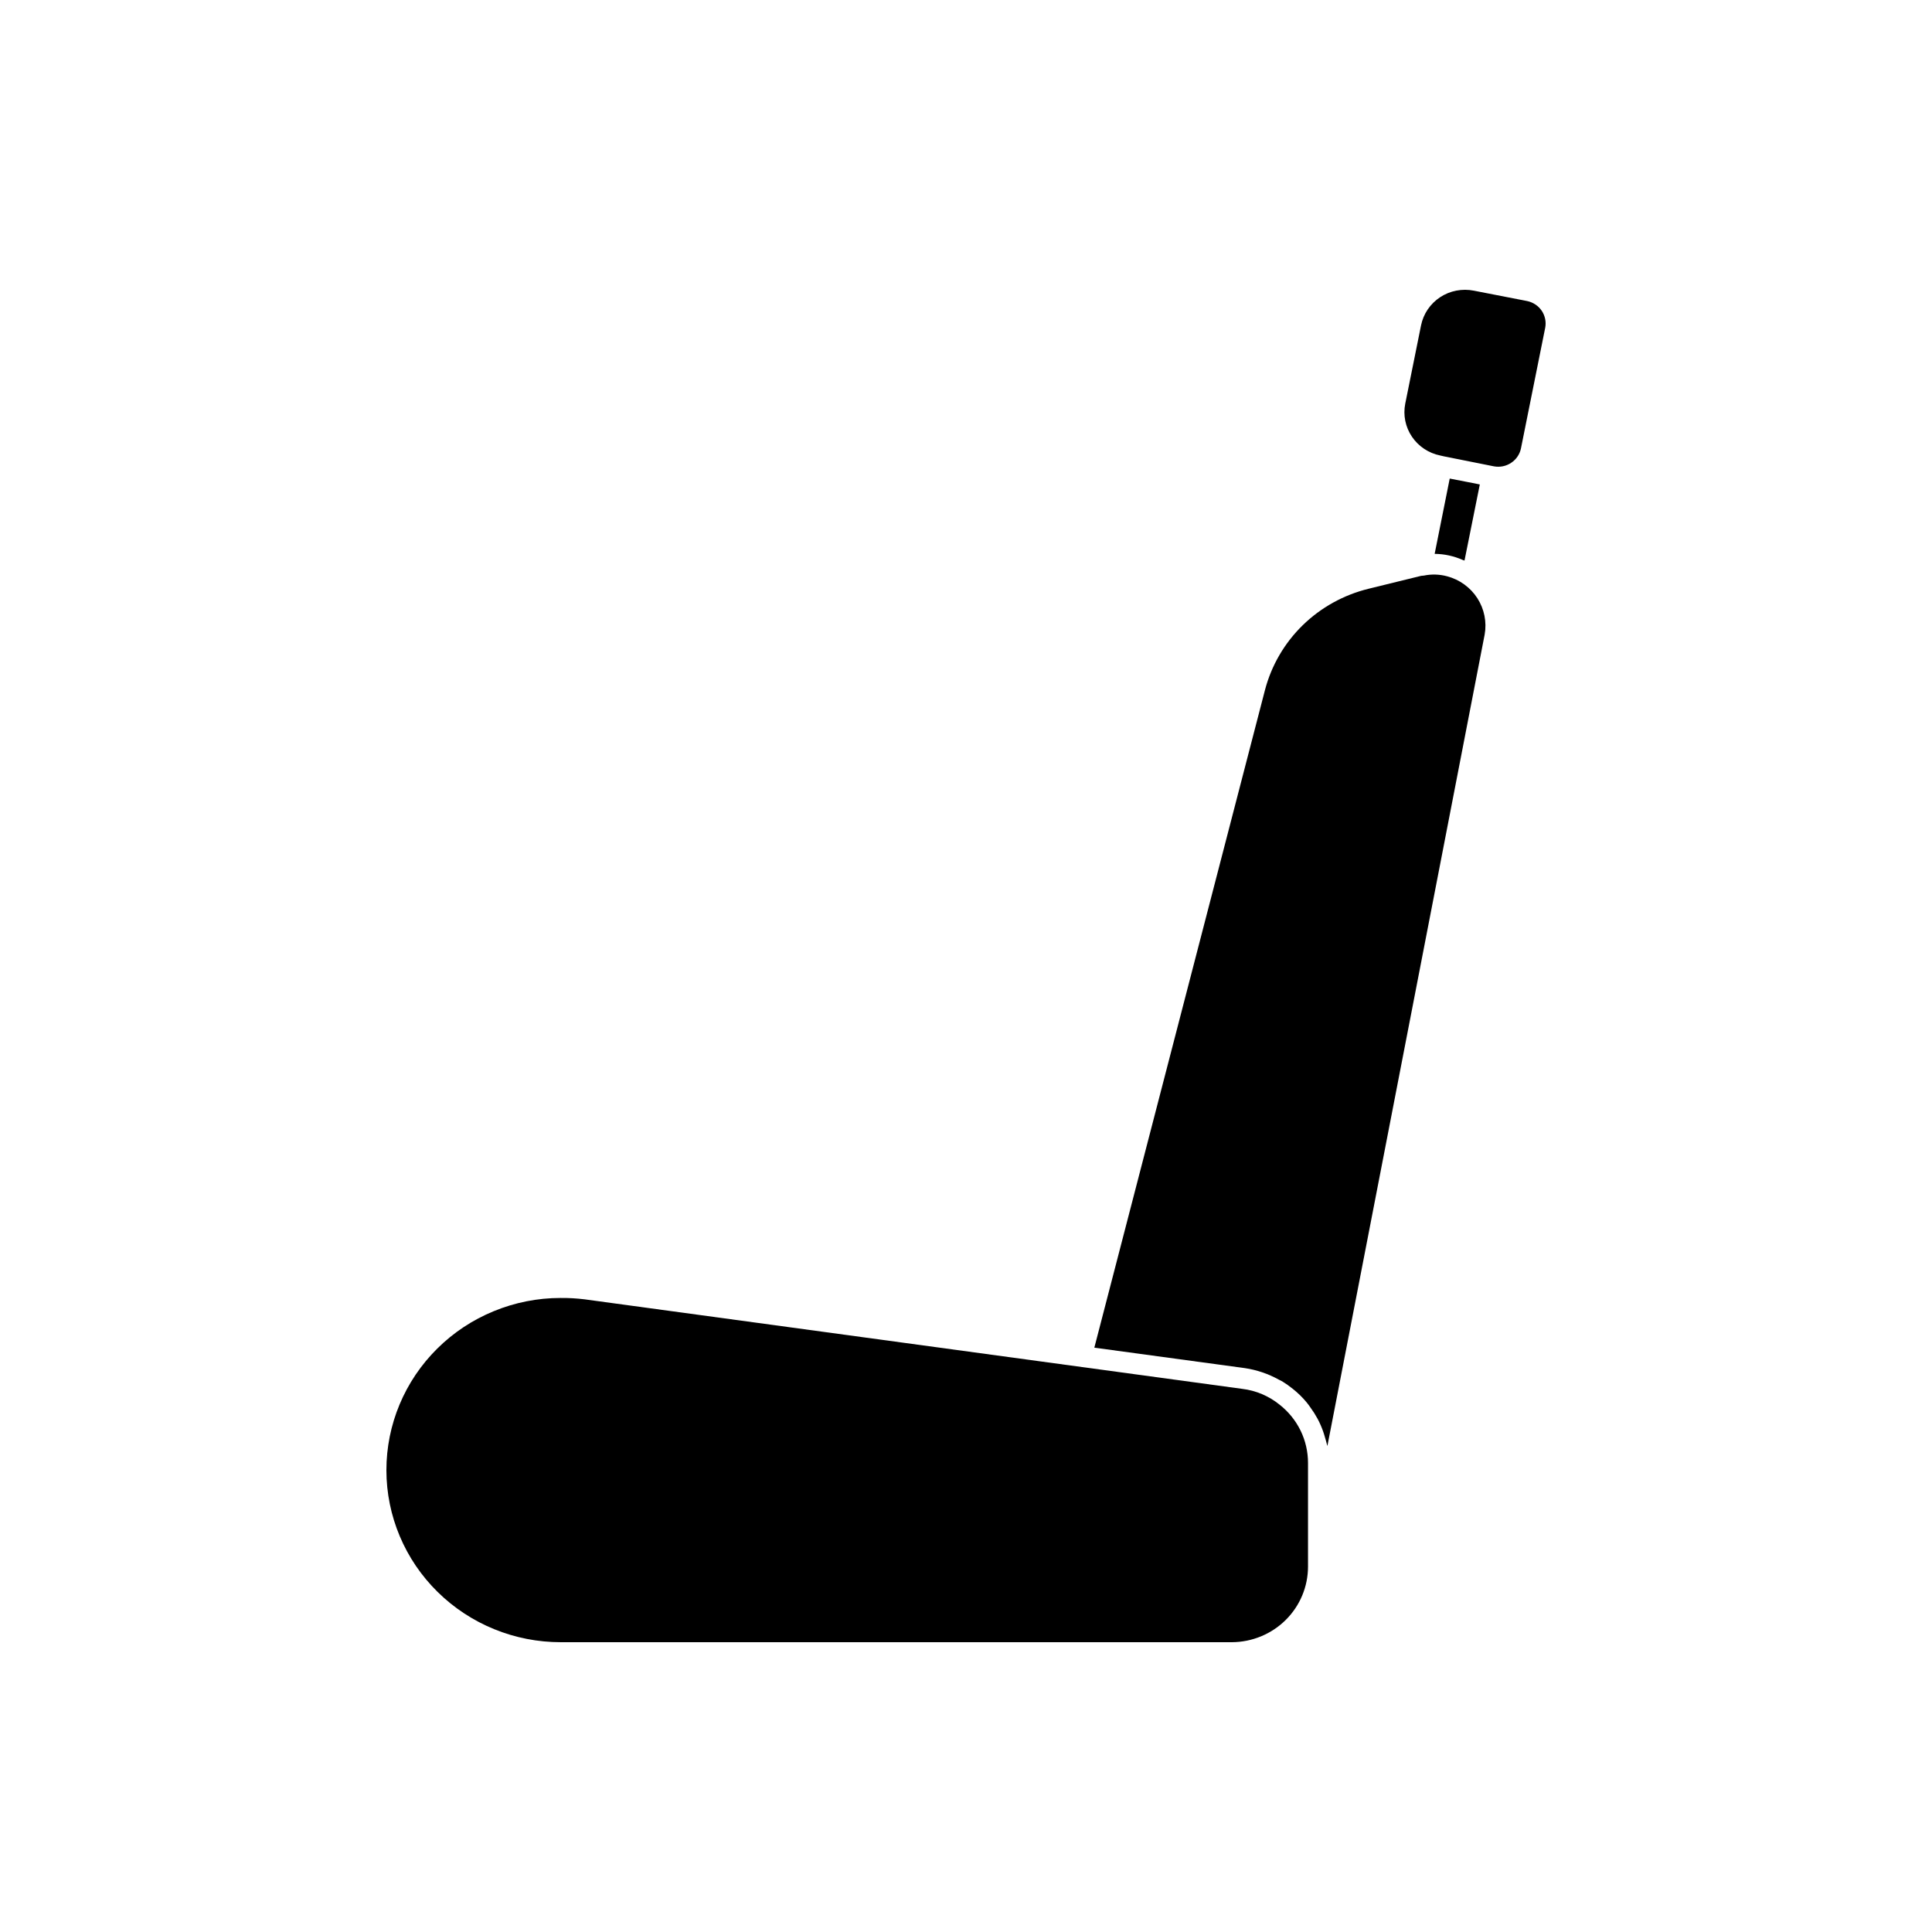
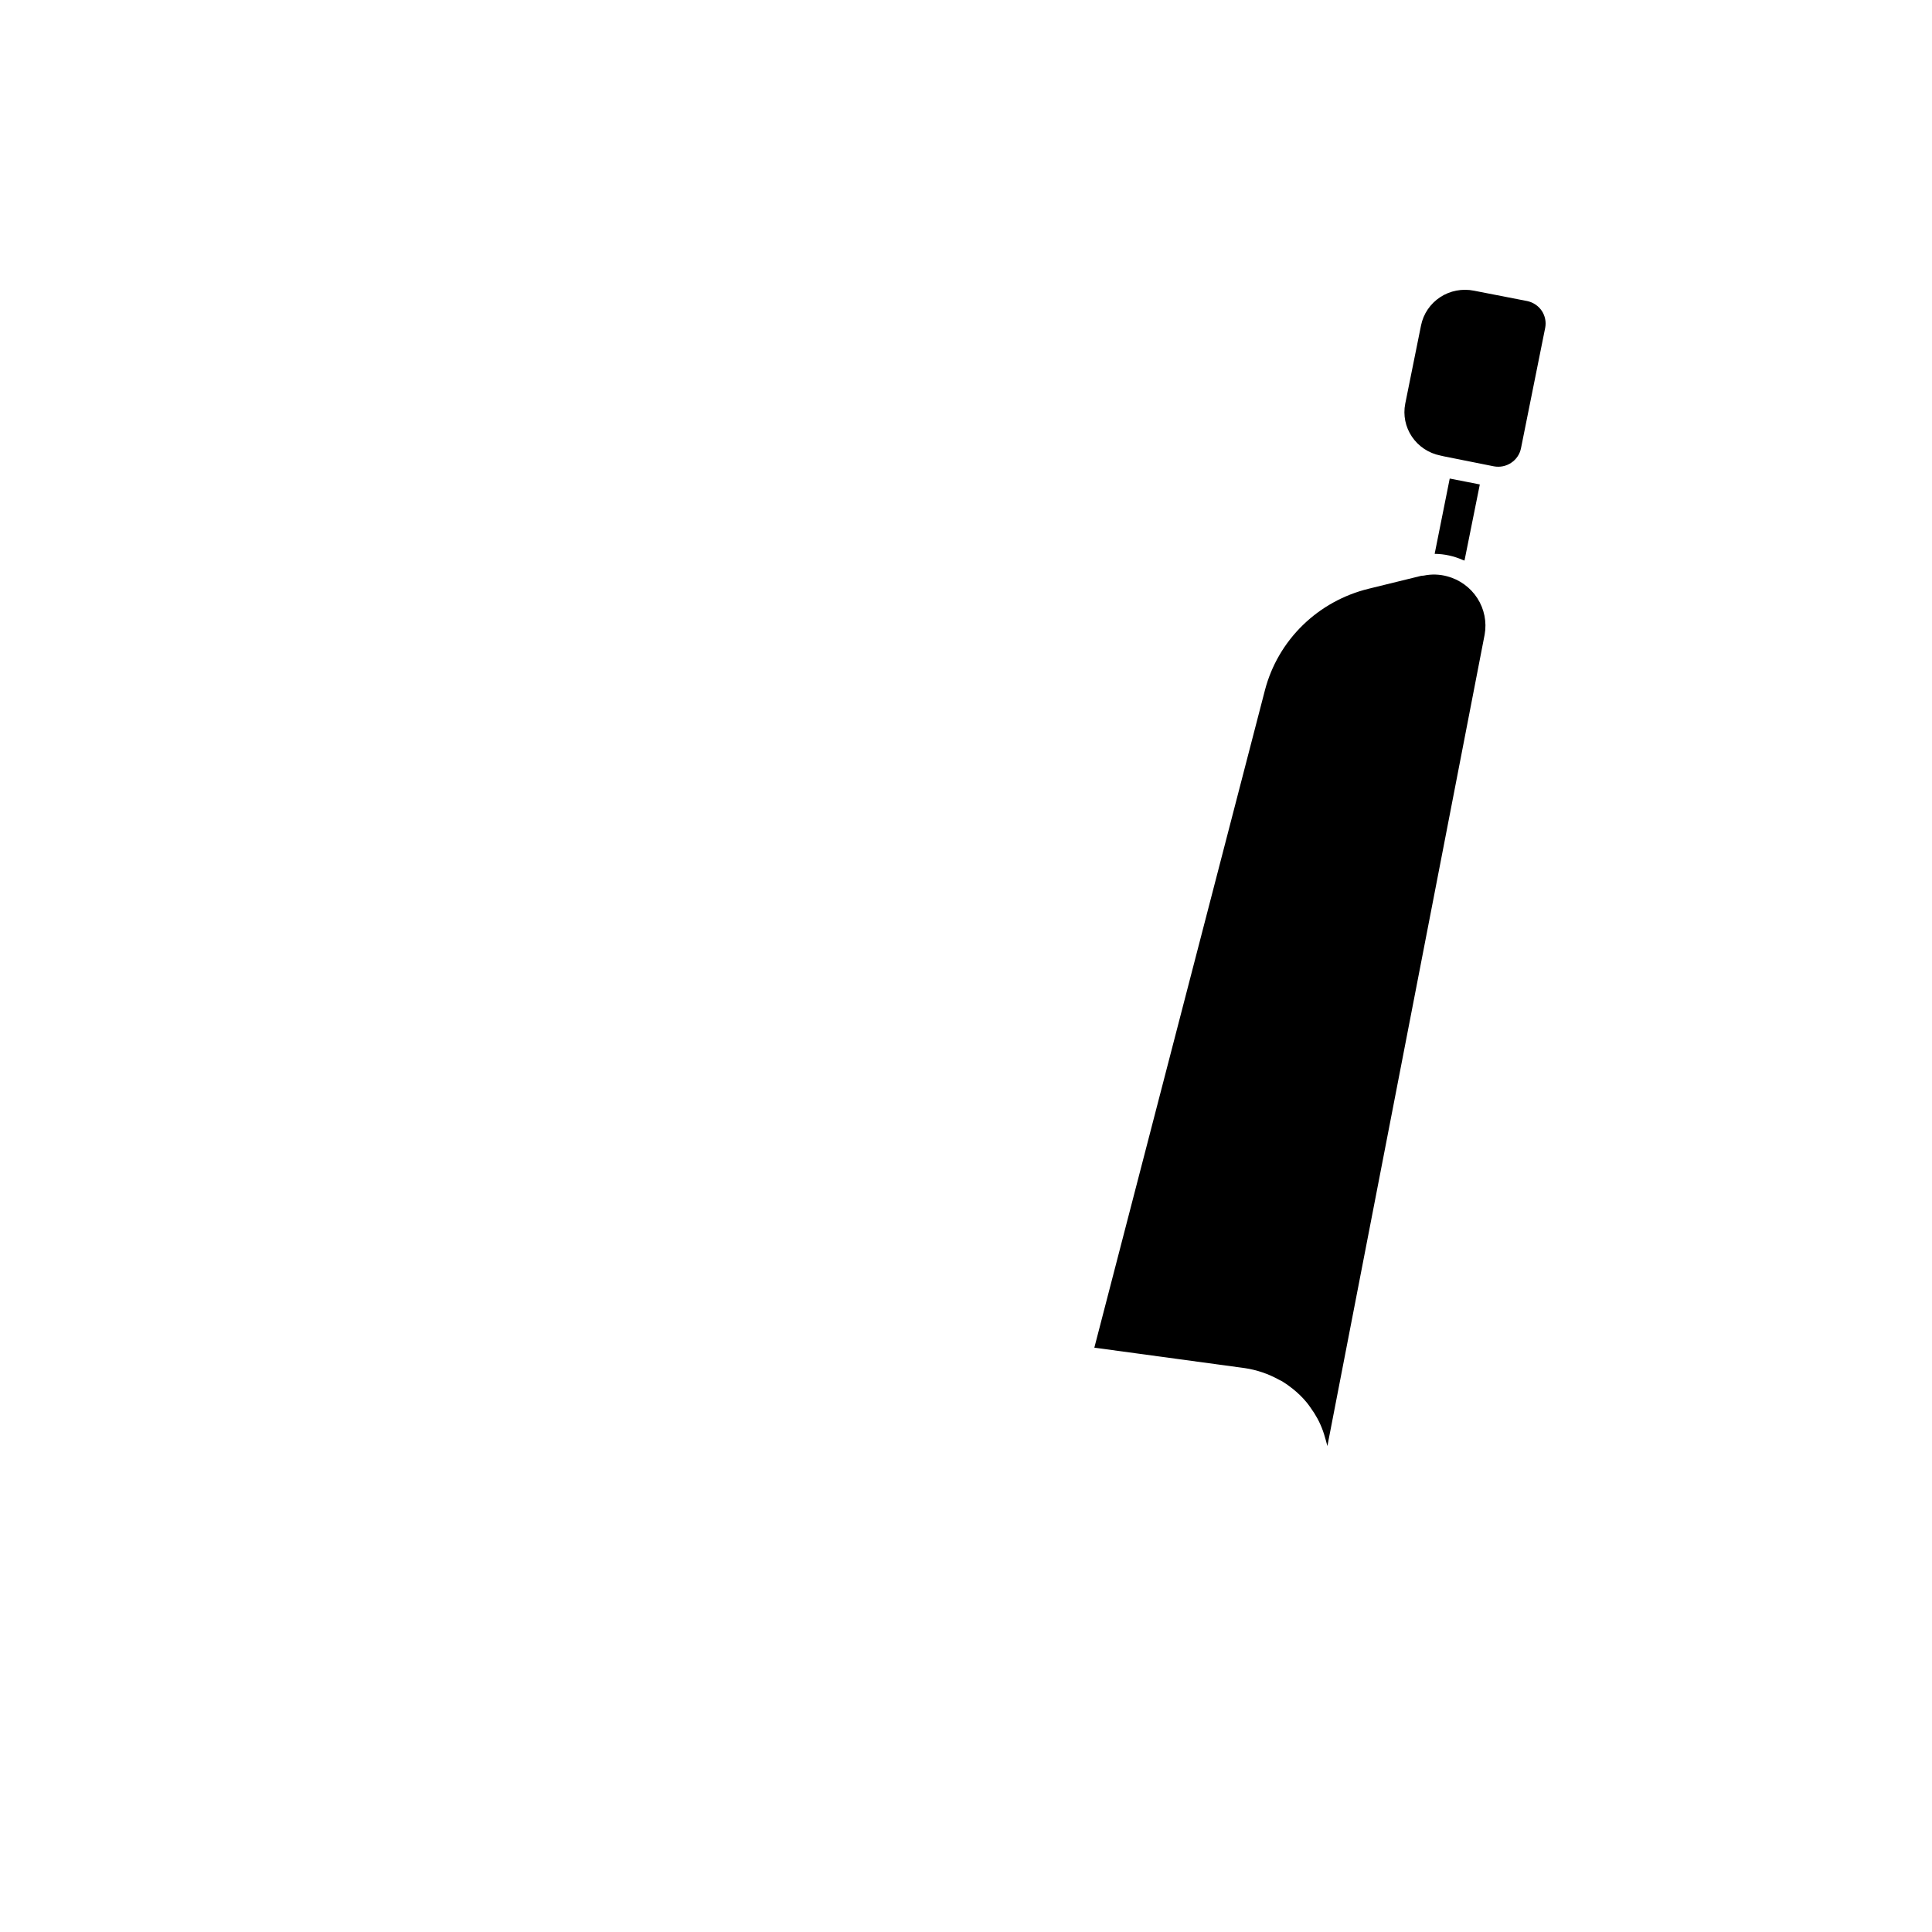
<svg xmlns="http://www.w3.org/2000/svg" width="40" height="40" viewBox="0 0 40 40" fill="none">
-   <path d="M11.604 26.873C11.13 26.873 10.661 26.966 10.224 27.146C9.786 27.325 9.389 27.588 9.054 27.92C8.378 28.589 7.999 29.496 8 30.441C8.001 31.386 8.382 32.292 9.06 32.959C9.738 33.627 10.656 34.001 11.613 34H25.504C25.923 33.998 26.325 33.832 26.62 33.539C26.916 33.245 27.081 32.848 27.081 32.434V30.29C27.081 30.058 27.029 29.828 26.927 29.619C26.825 29.41 26.676 29.226 26.492 29.082C26.271 28.903 26.003 28.789 25.72 28.755L12.102 26.901C11.937 26.881 11.771 26.871 11.604 26.873Z" fill="black" />
  <path d="M25.777 28.326C26.023 28.363 26.261 28.444 26.478 28.565C26.5 28.577 26.524 28.586 26.546 28.599C26.622 28.646 26.695 28.697 26.765 28.754C26.871 28.838 26.969 28.933 27.055 29.038C27.082 29.07 27.105 29.105 27.13 29.139C27.185 29.214 27.235 29.293 27.279 29.374C27.302 29.416 27.322 29.459 27.341 29.502C27.378 29.586 27.409 29.673 27.433 29.762C27.445 29.804 27.458 29.844 27.468 29.887C27.471 29.904 27.479 29.921 27.482 29.939L30.738 13.139C30.785 12.878 30.731 12.609 30.587 12.385C30.443 12.162 30.219 11.999 29.959 11.931C29.803 11.889 29.638 11.884 29.479 11.917C29.461 11.92 29.443 11.921 29.424 11.922L28.337 12.189C27.821 12.315 27.349 12.576 26.971 12.945C26.593 13.314 26.323 13.778 26.19 14.286L22.657 27.902L25.777 28.326ZM31.619 6.233L30.515 6.018C30.395 5.994 30.272 5.994 30.152 6.017C30.032 6.04 29.918 6.086 29.817 6.153C29.715 6.22 29.628 6.306 29.56 6.406C29.492 6.506 29.445 6.619 29.421 6.737L29.094 8.358C29.047 8.595 29.097 8.841 29.233 9.042C29.369 9.243 29.58 9.383 29.82 9.431L29.894 9.448L30.93 9.655C31.055 9.678 31.183 9.652 31.287 9.582C31.392 9.513 31.465 9.405 31.49 9.283L31.992 6.785C32.015 6.664 31.989 6.537 31.92 6.434C31.85 6.331 31.742 6.259 31.619 6.233ZM29.703 11.467H29.705C29.906 11.469 30.104 11.513 30.286 11.594C30.298 11.599 30.31 11.601 30.321 11.606L30.638 10.03L30.39 9.981L30.015 9.908L29.703 11.467Z" fill="black" />
</svg>